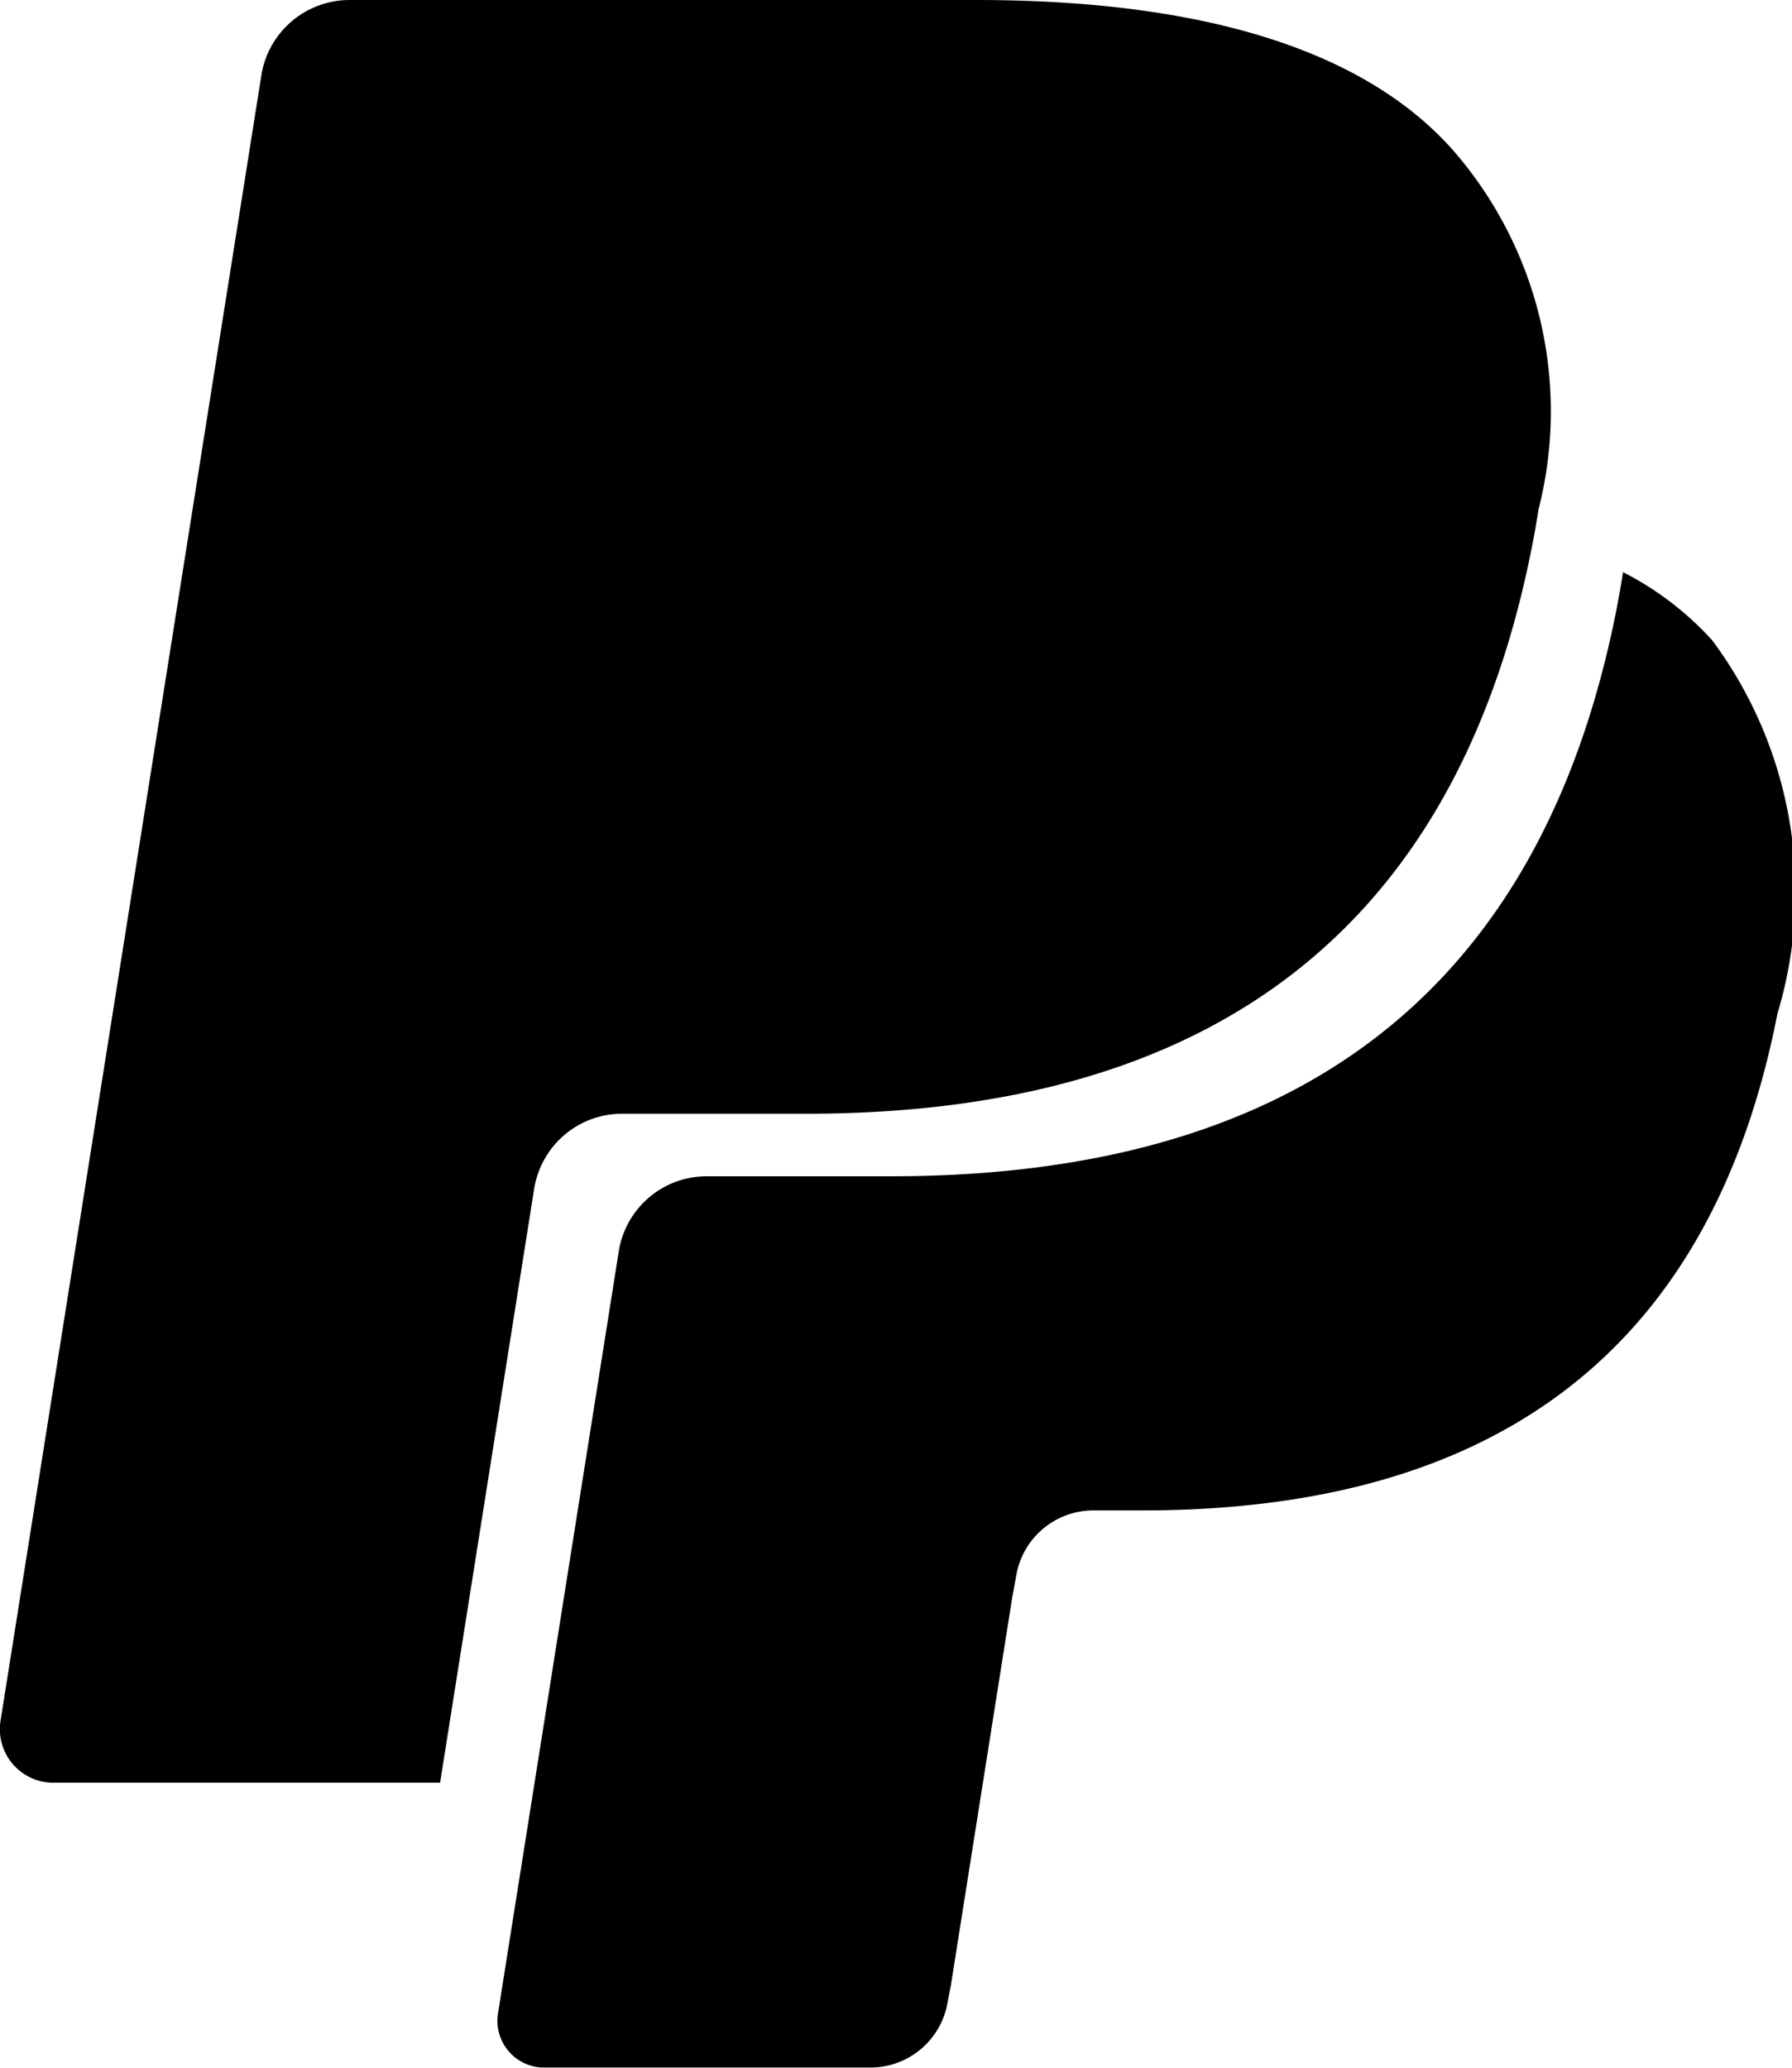
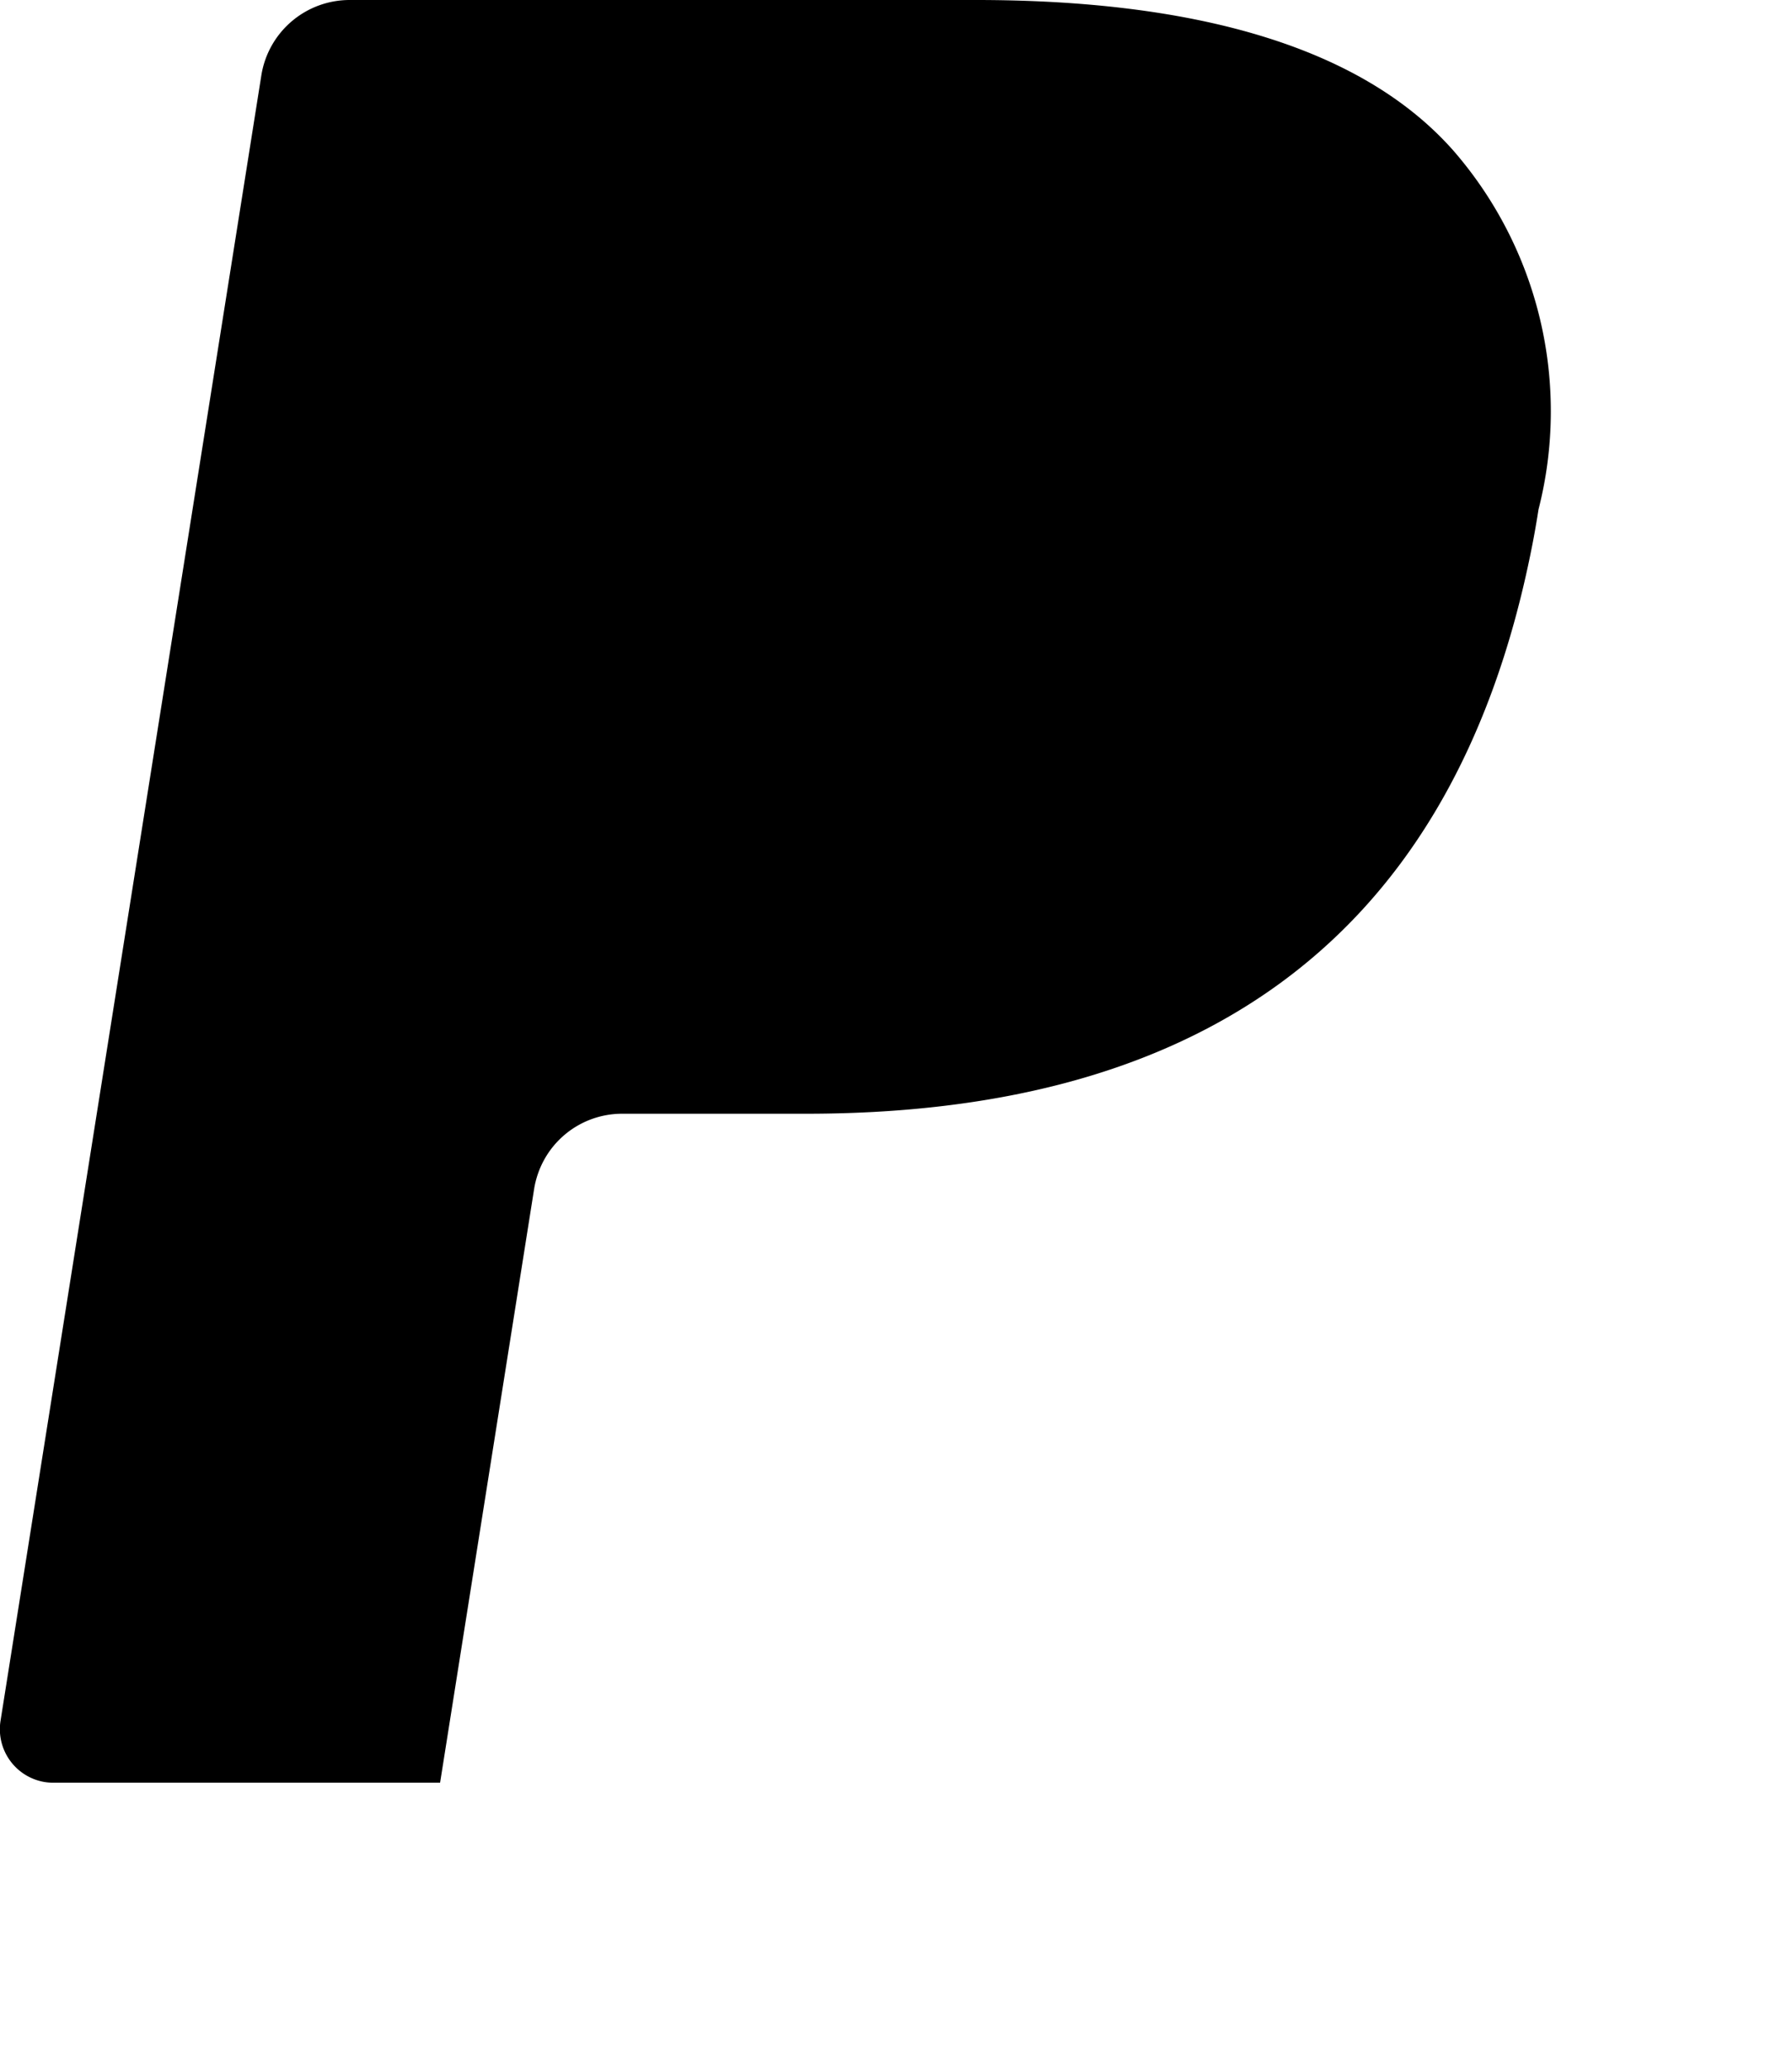
<svg xmlns="http://www.w3.org/2000/svg" width="17.334" height="20" viewBox="0 0 17.334 20">
-   <path data-name="Path 481" d="M15.7 5.533c-.018.115-.039.232-.062.353-.8 4.083-3.532 5.492-7.023 5.492H6.838a.861.861 0 0 0-.853.728l-.91 5.743-.258 1.628a.452.452 0 0 0 .377.517.43.43 0 0 0 .071.005h3.152a.757.757 0 0 0 .75-.636l.031-.16.593-3.75.038-.206a.757.757 0 0 1 .75-.637h.471c3.054 0 5.445-1.234 6.143-4.805a4.076 4.076 0 0 0-.632-3.613 3.012 3.012 0 0 0-.864-.659z" />
  <path data-name="Path 482" d="M14.063 1.462C13.163.438 11.529 0 9.442 0H3.384a.865.865 0 0 0-.856.729L.005 16.646a.518.518 0 0 0 .431.592.528.528 0 0 0 .081.006h3.74l.939-5.929-.029.186a.861.861 0 0 1 .853-.728h1.777c3.49 0 6.223-1.411 7.023-5.492.024-.121.044-.238.062-.353a3.843 3.843 0 0 0-.819-3.466z" />
</svg>